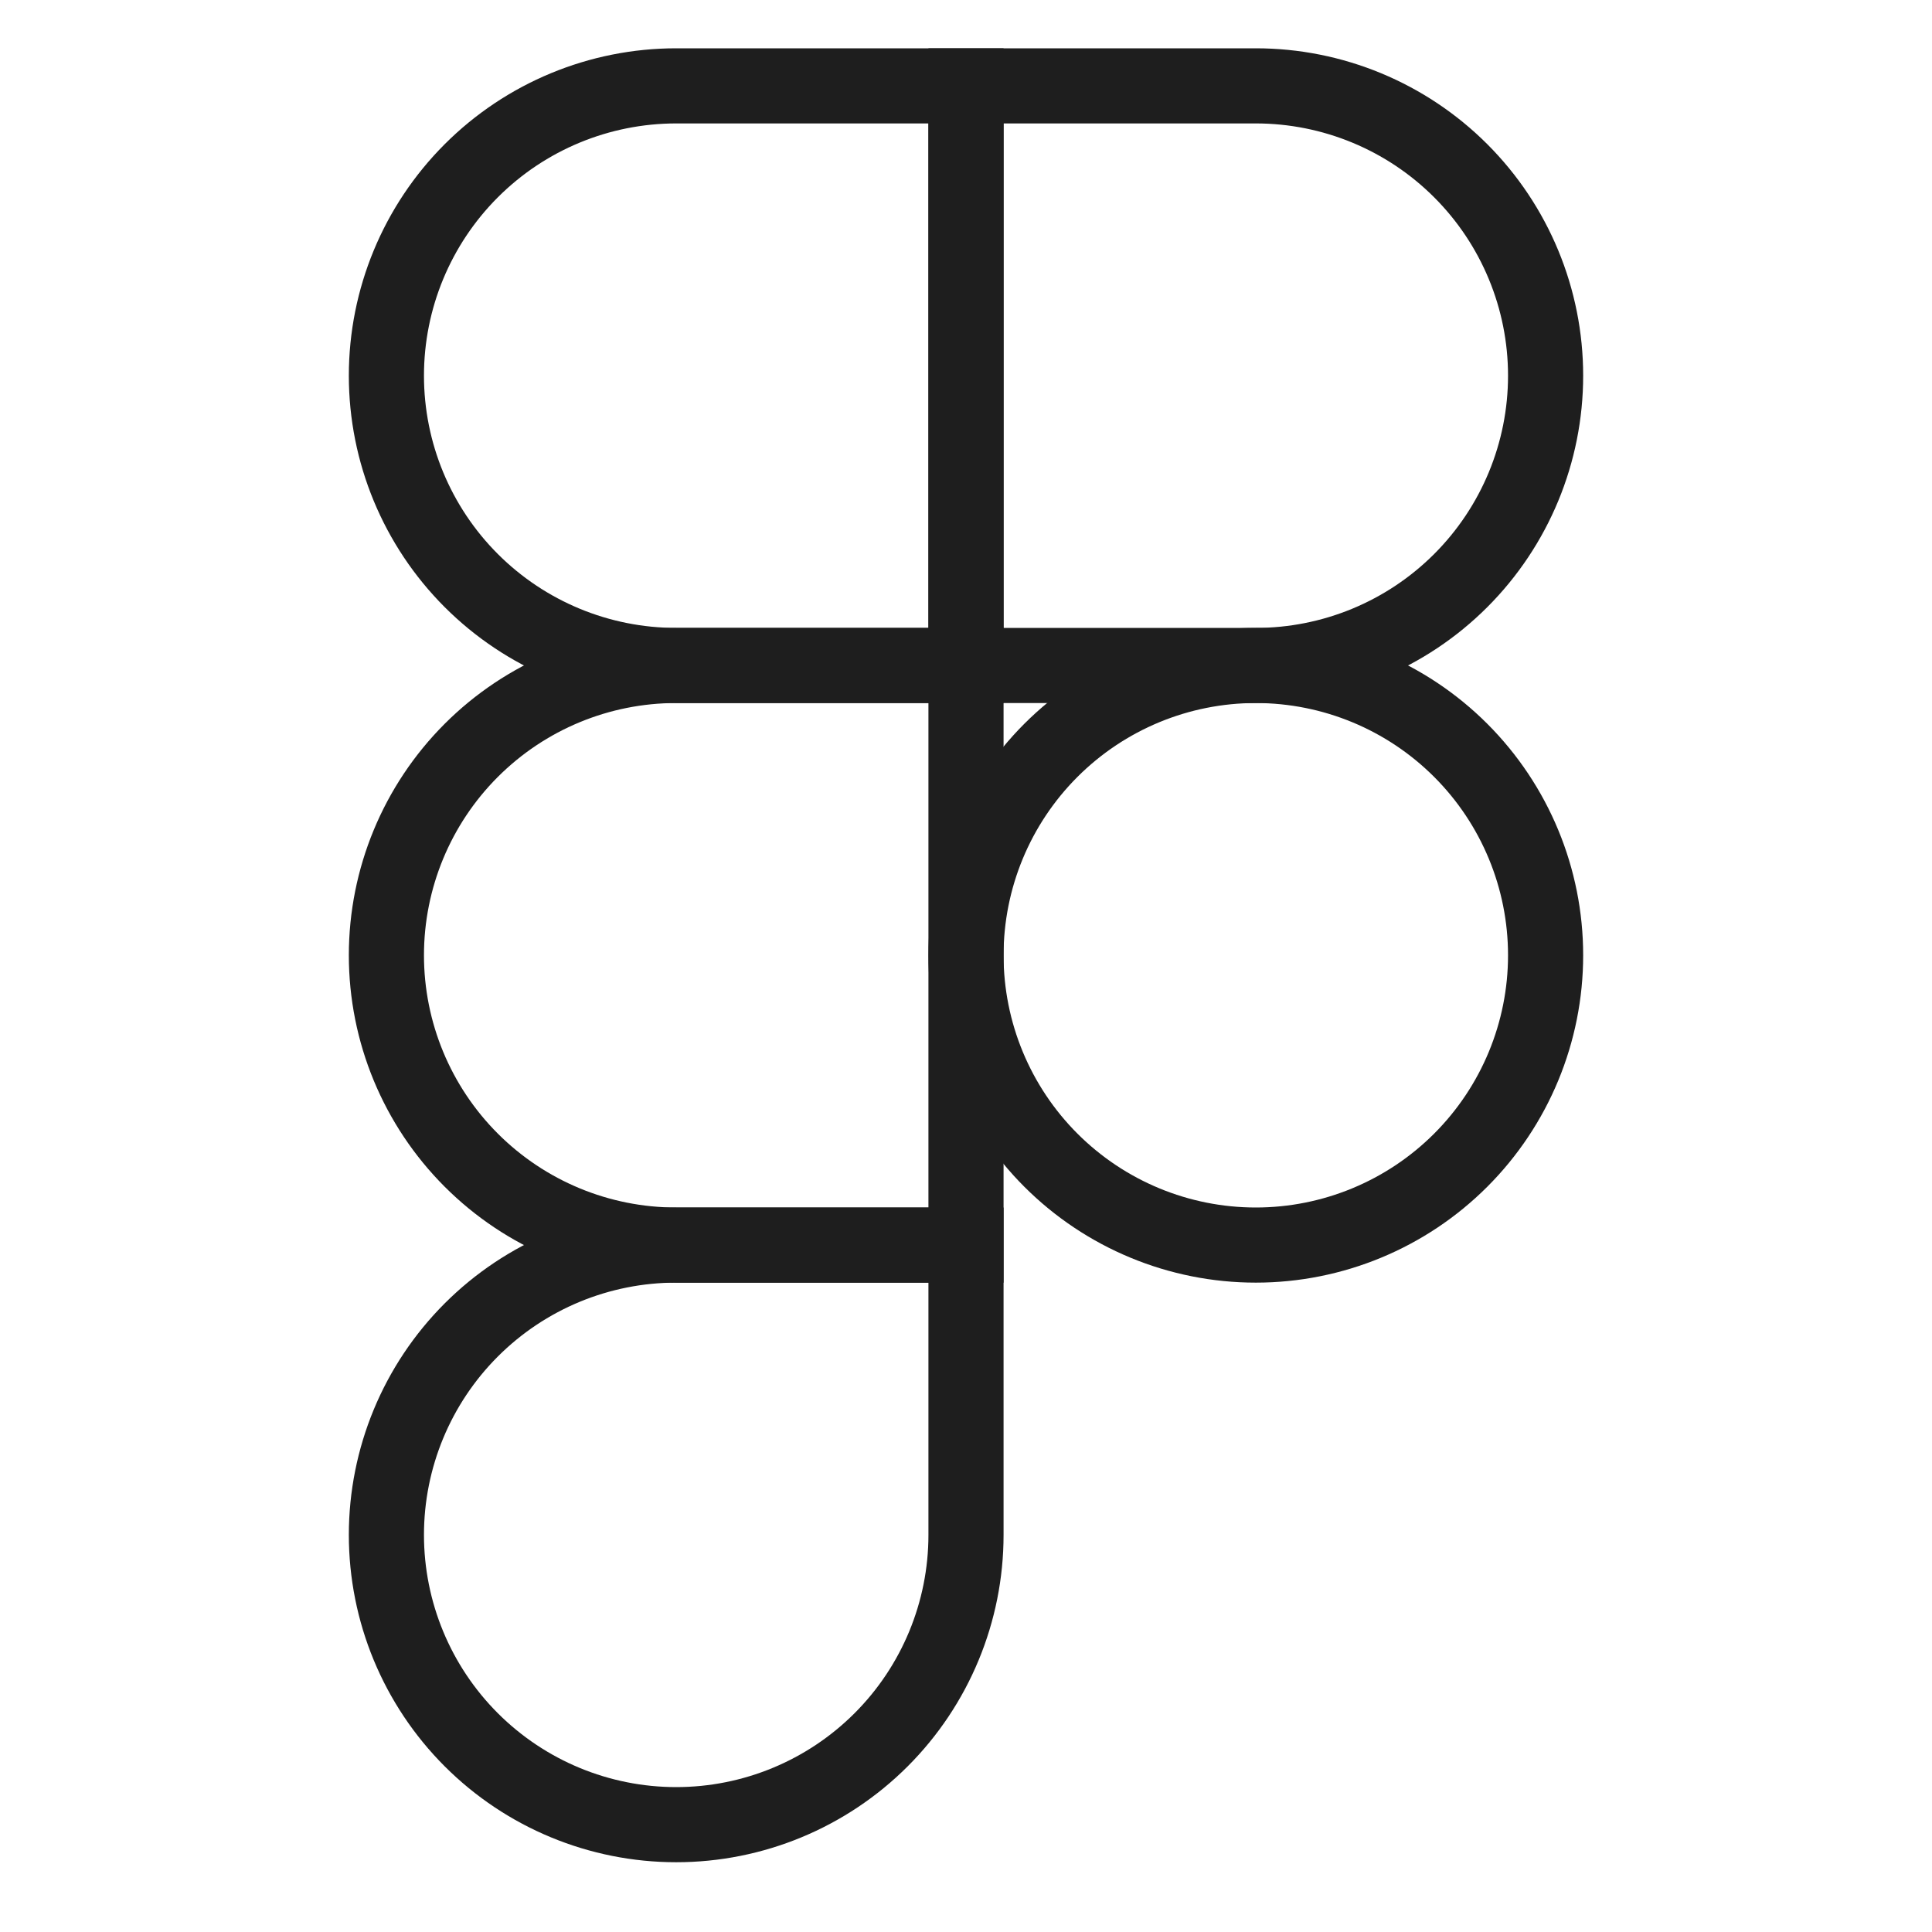
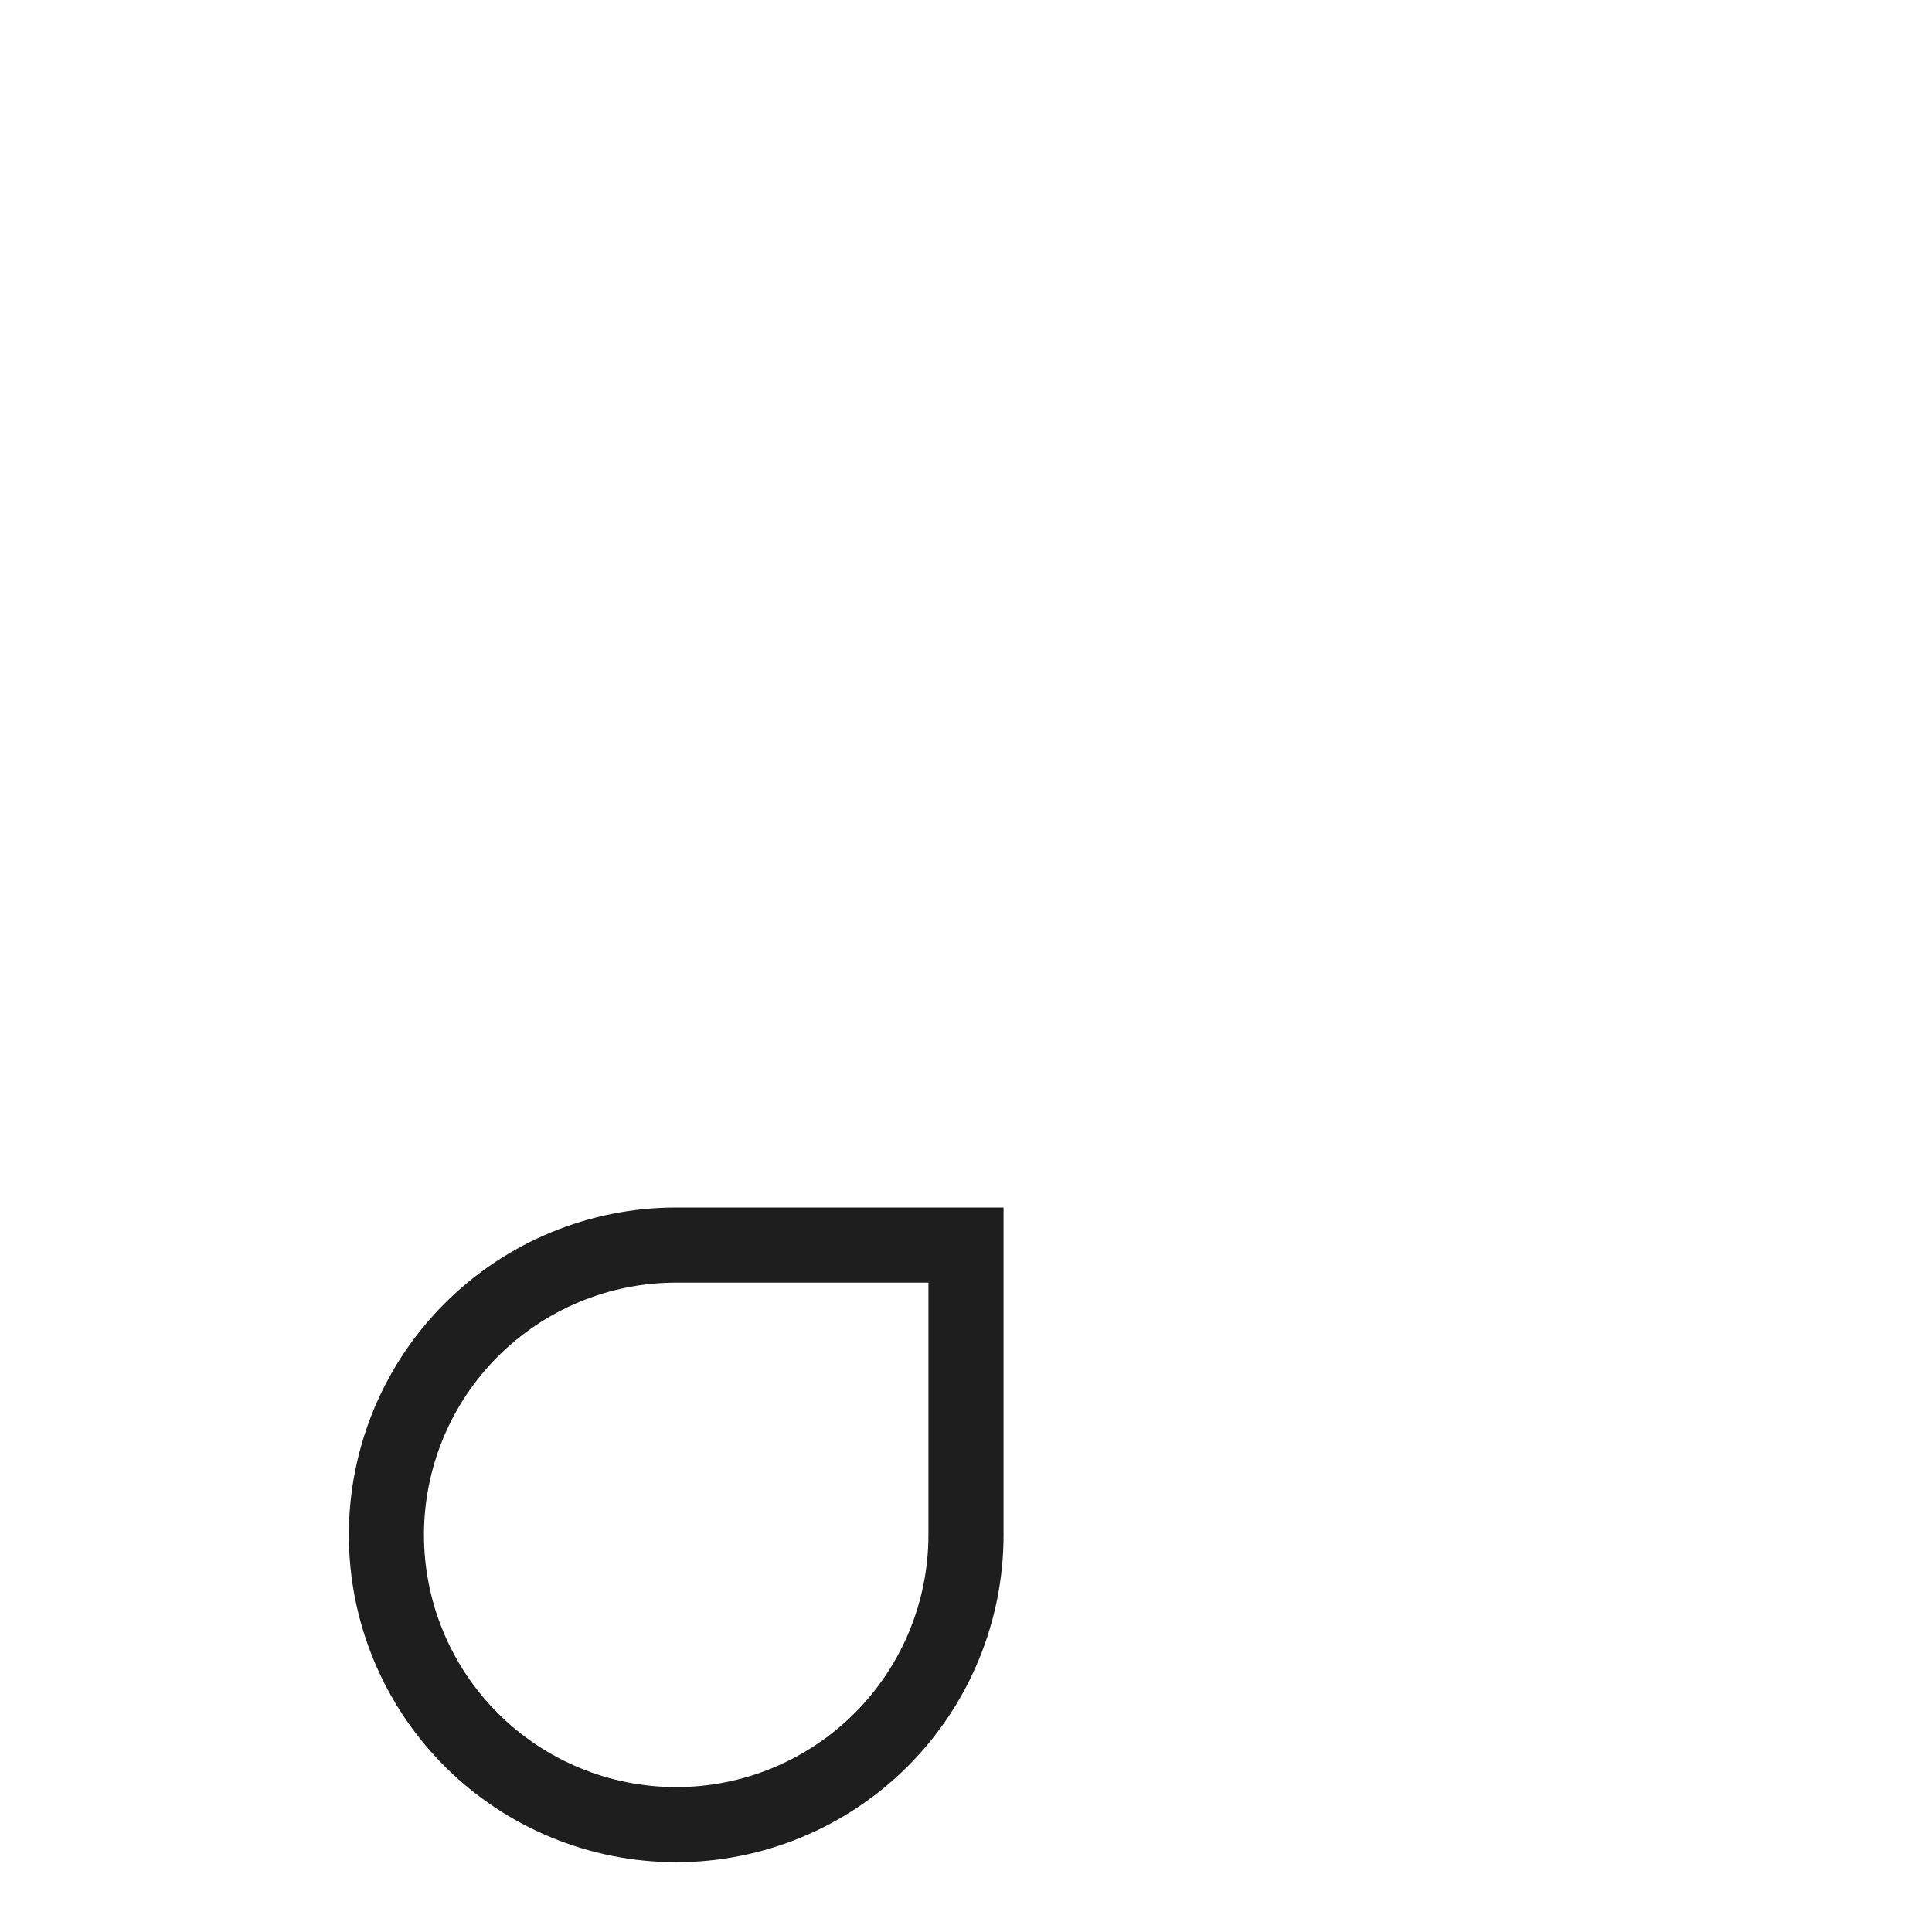
<svg xmlns="http://www.w3.org/2000/svg" width="90" height="90" viewBox="0 0 90 90" fill="none">
-   <path d="M45 44.5C45 40.92 46.422 37.486 48.954 34.954C51.486 32.422 54.92 31 58.5 31C62.08 31 65.514 32.422 68.046 34.954C70.578 37.486 72 40.92 72 44.5C72 48.08 70.578 51.514 68.046 54.046C65.514 56.578 62.08 58 58.5 58C54.92 58 51.486 56.578 48.954 54.046C46.422 51.514 45 48.08 45 44.5V44.5Z" stroke="#1E1E1E" stroke-width="3.5" />
  <path d="M18 71.5C18 67.92 19.422 64.486 21.954 61.954C24.486 59.422 27.92 58 31.5 58H45V71.5C45 75.08 43.578 78.514 41.046 81.046C38.514 83.578 35.08 85 31.5 85C27.92 85 24.486 83.578 21.954 81.046C19.422 78.514 18 75.08 18 71.5Z" stroke="#1E1E1E" stroke-width="3.5" />
-   <path d="M45 4V31H58.5C62.08 31 65.514 29.578 68.046 27.046C70.578 24.514 72 21.08 72 17.5C72 13.92 70.578 10.486 68.046 7.954C65.514 5.422 62.08 4 58.5 4L45 4Z" stroke="#1E1E1E" stroke-width="3.5" />
-   <path d="M18 17.5C18 21.08 19.422 24.514 21.954 27.046C24.486 29.578 27.92 31 31.5 31H45V4H31.5C27.92 4 24.486 5.422 21.954 7.954C19.422 10.486 18 13.92 18 17.5Z" stroke="#1E1E1E" stroke-width="3.5" />
-   <path d="M18 44.5C18 48.08 19.422 51.514 21.954 54.046C24.486 56.578 27.92 58 31.5 58H45V31H31.5C27.92 31 24.486 32.422 21.954 34.954C19.422 37.486 18 40.92 18 44.5Z" stroke="#1E1E1E" stroke-width="3.5" />
</svg>